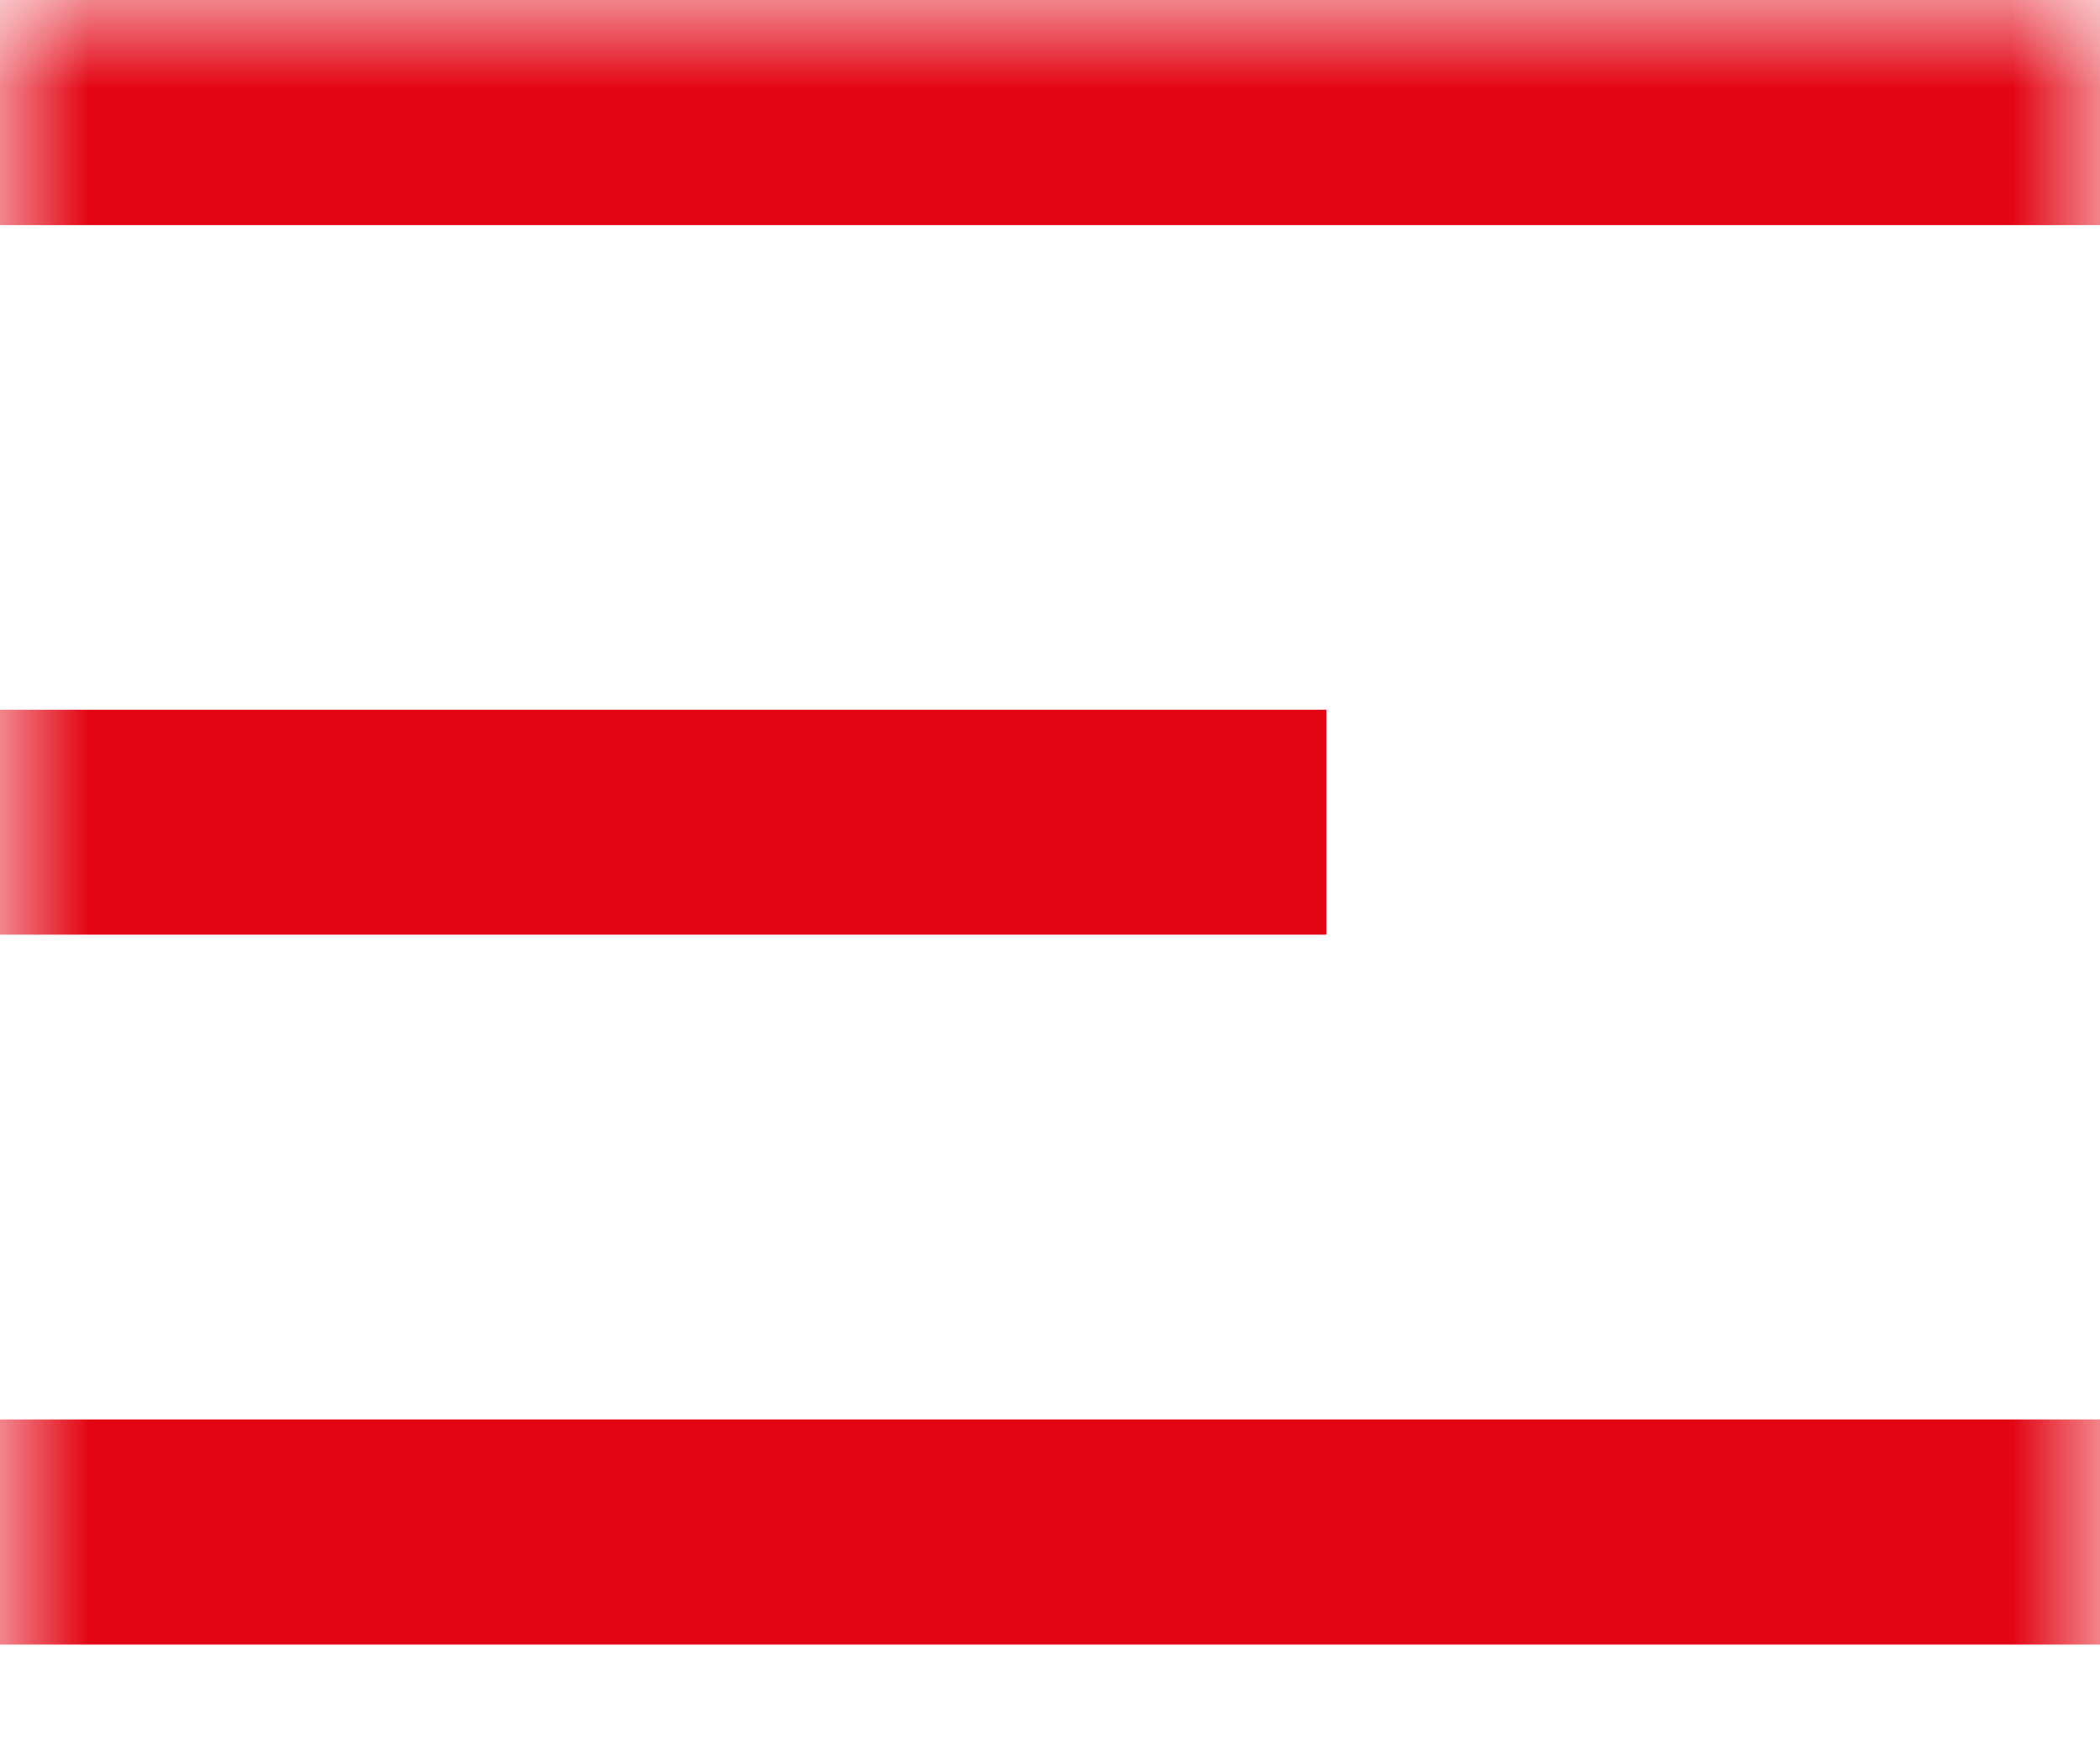
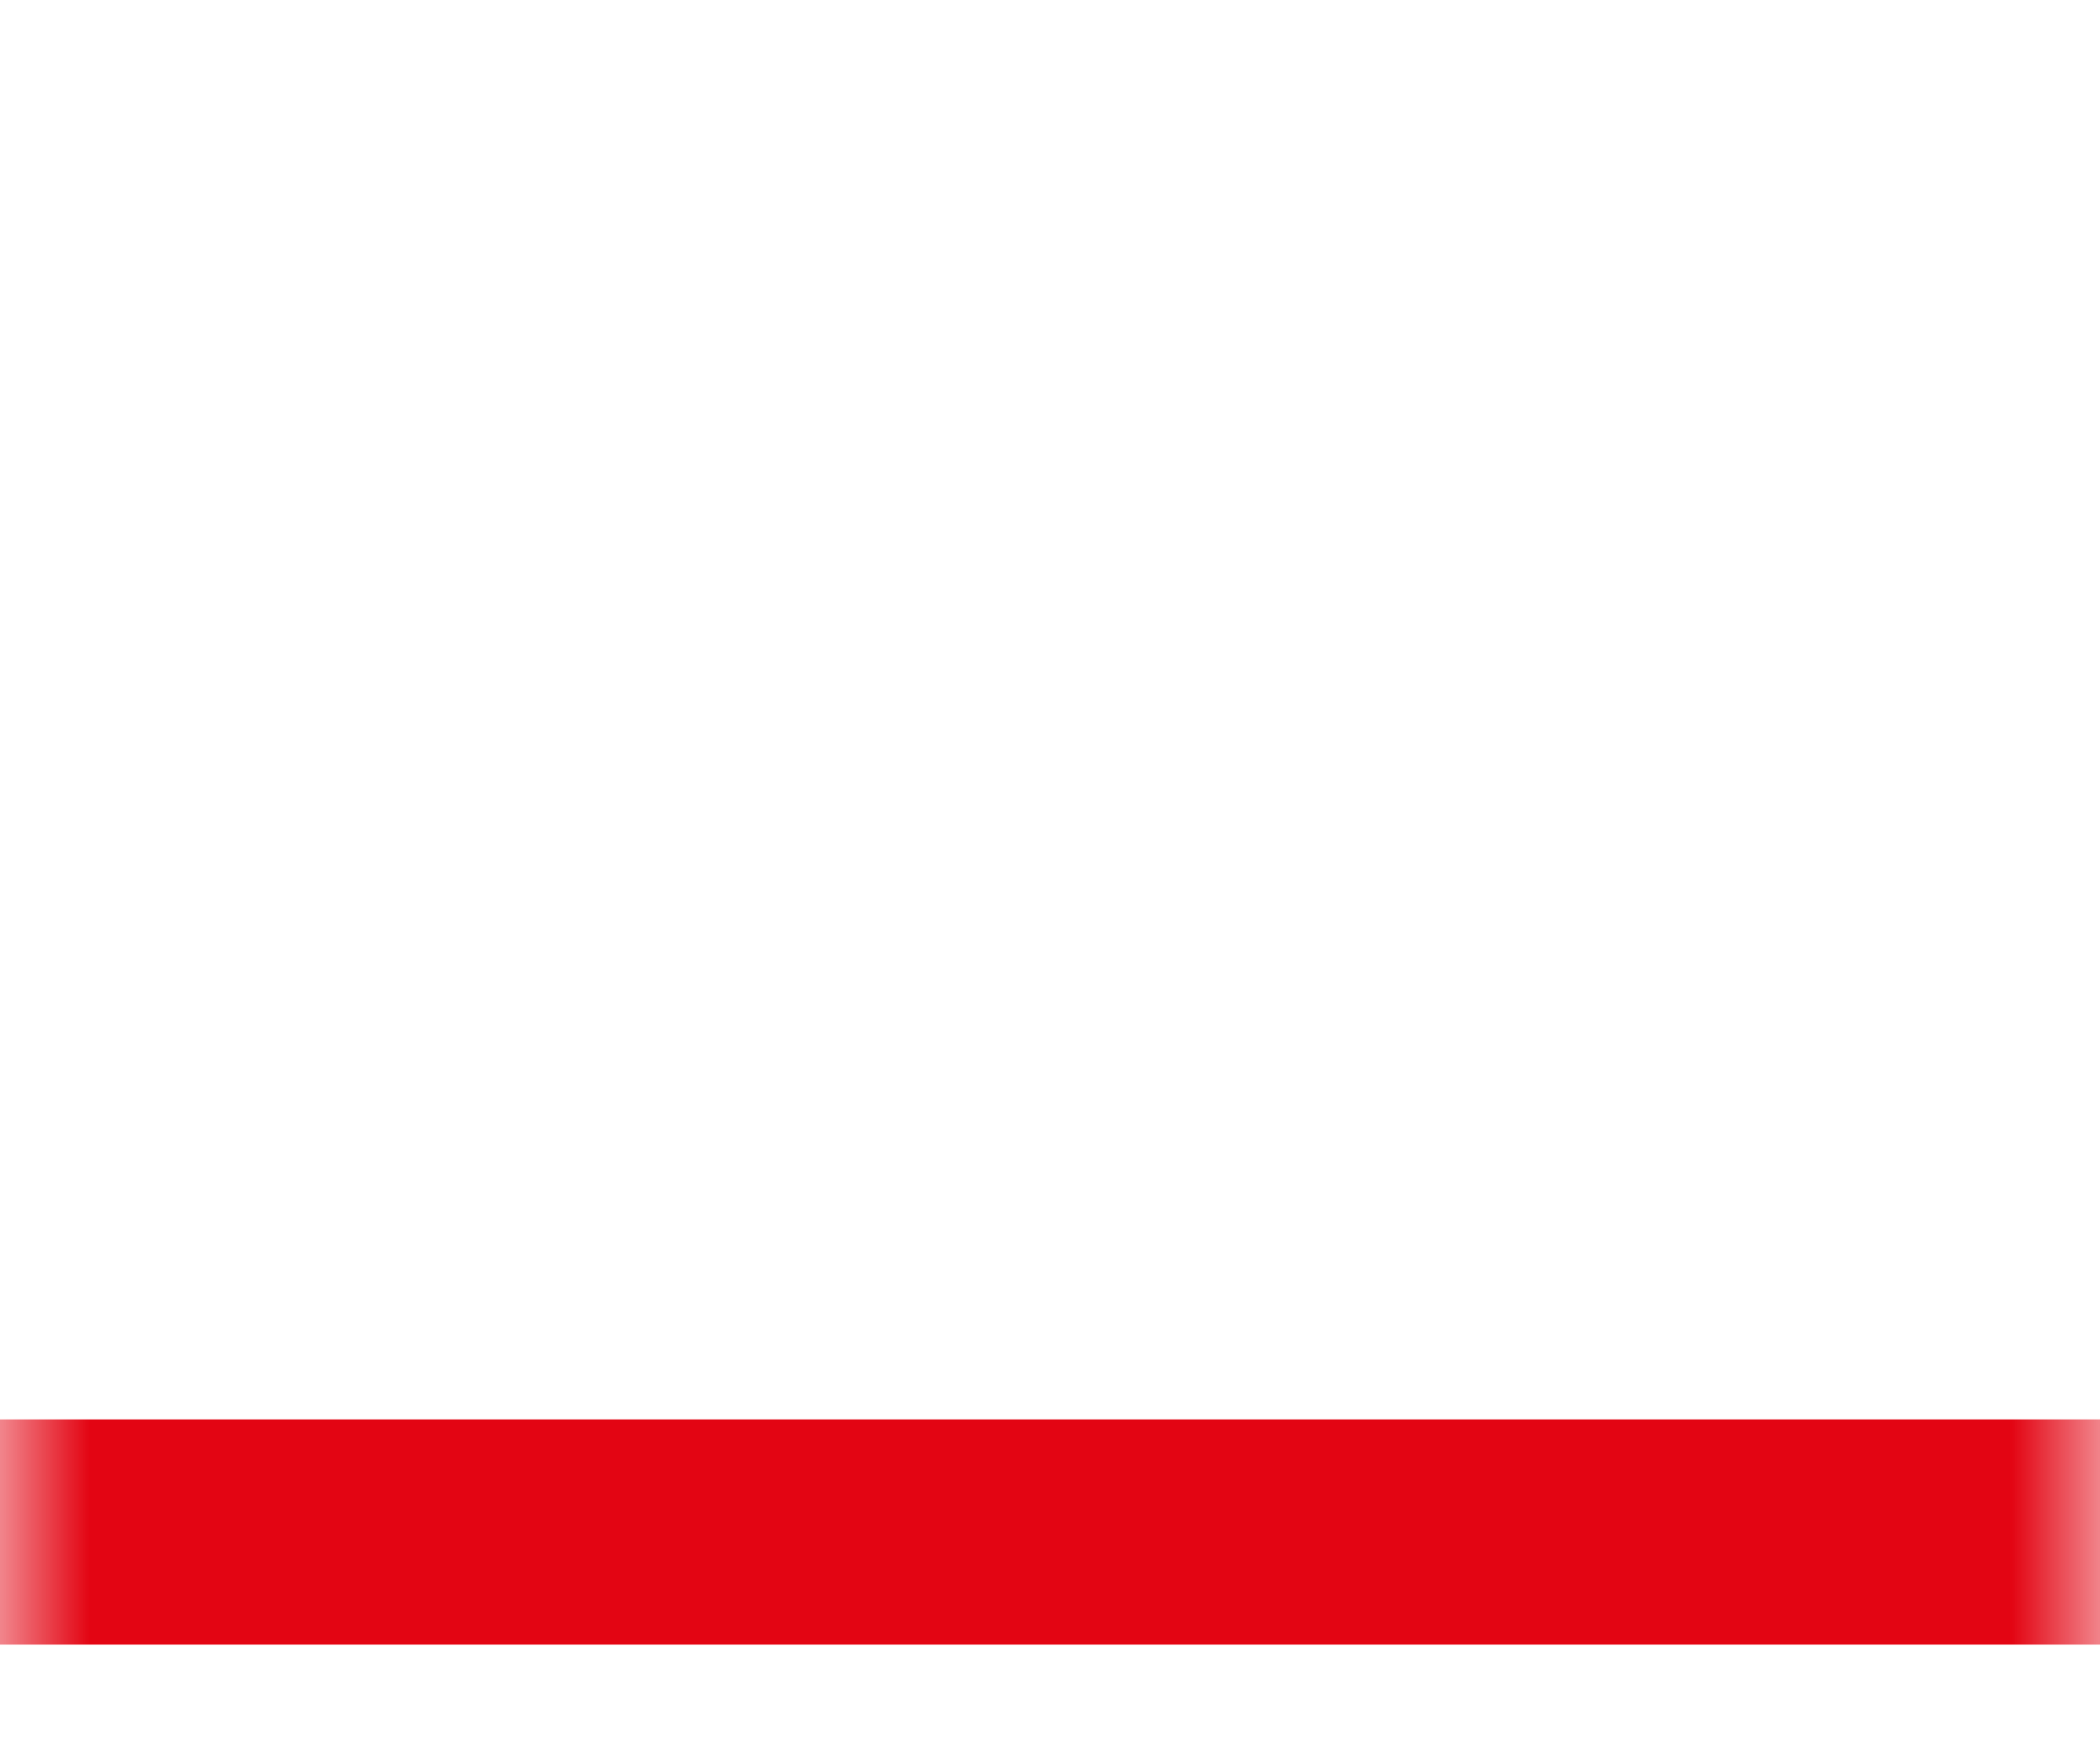
<svg xmlns="http://www.w3.org/2000/svg" width="12" height="10" viewBox="0 0 12 10" fill="none">
  <g clip-path="url(#clip0_114_15)">
    <mask id="mask0_114_15" style="mask-type:luminance" maskUnits="userSpaceOnUse" x="0" y="0" width="12" height="10">
      <path d="M12 0H0V10H12V0Z" fill="white" />
    </mask>
    <g mask="url(#mask0_114_15)">
-       <path d="M12 0H0V1.286H12V0Z" fill="#E30513" />
      <path d="M12 8.11H0V9.396H12V8.11Z" fill="#E30513" />
-       <path d="M7.579 4.055H0V5.34H7.579V4.055Z" fill="#E30513" />
+       <path d="M7.579 4.055H0V5.34V4.055Z" fill="#E30513" />
    </g>
  </g>
  <defs>
    <clipPath id="clip0_114_15">
      <rect width="12" height="10" fill="white" />
    </clipPath>
  </defs>
</svg>